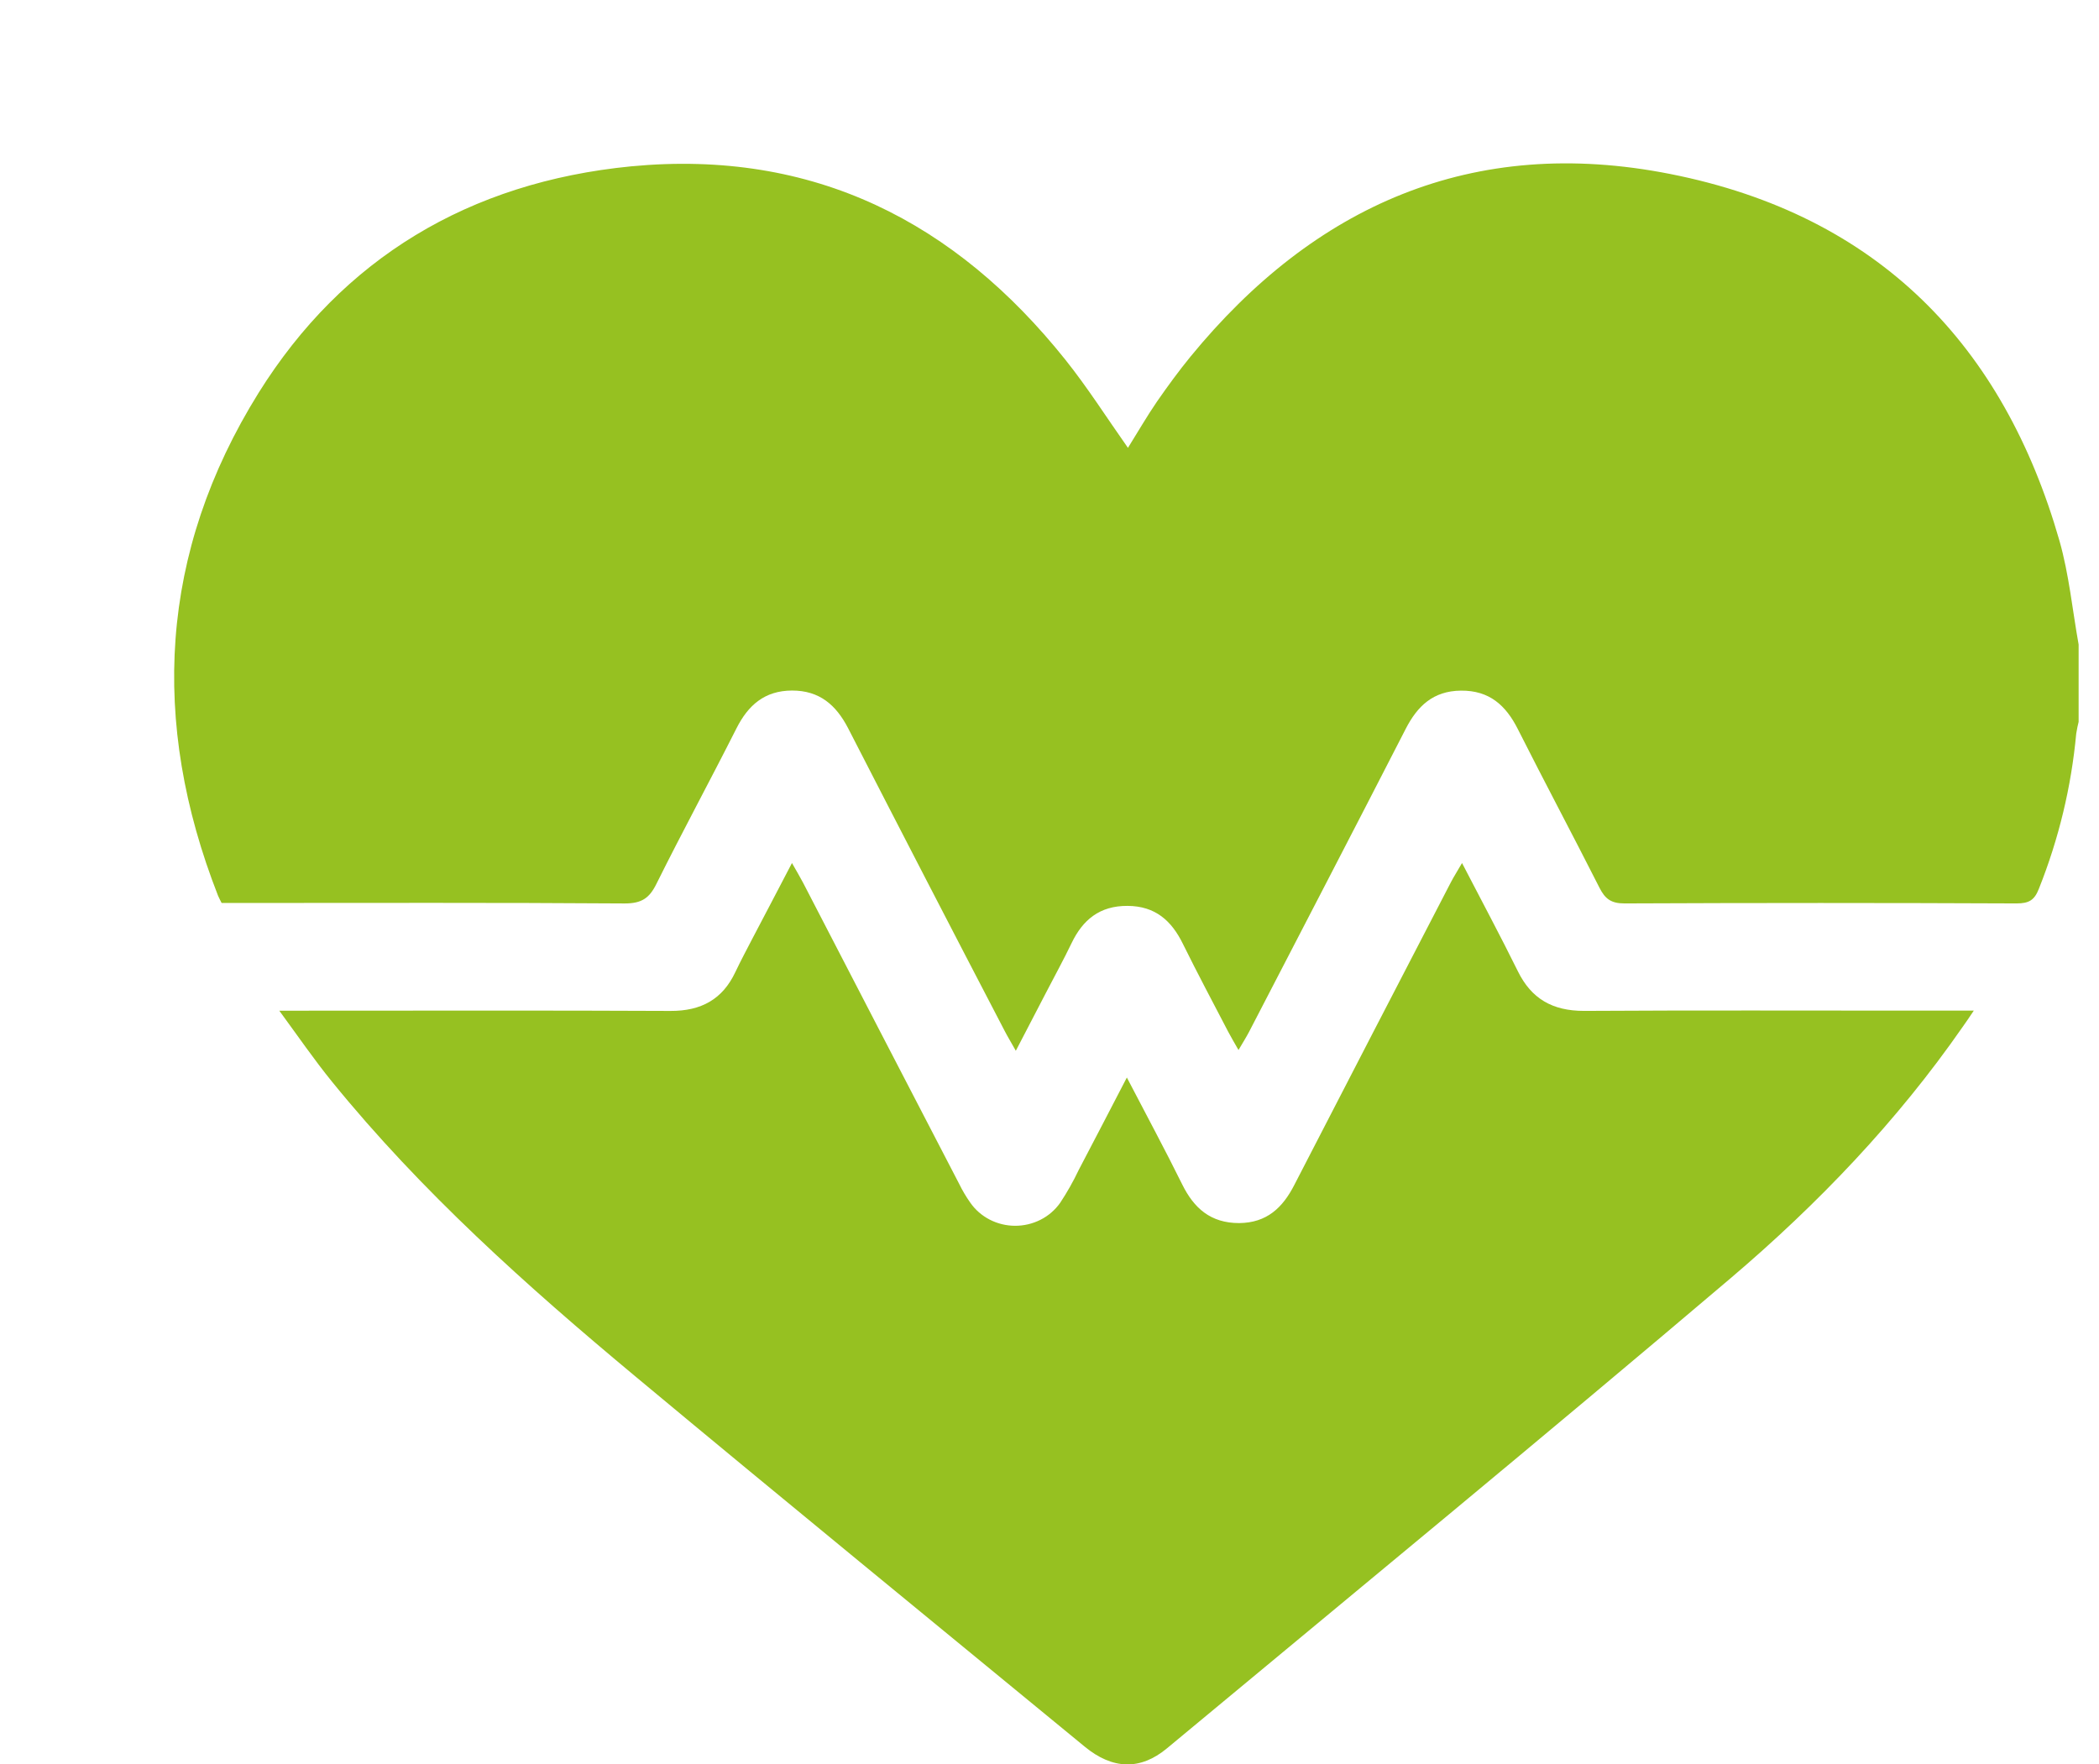
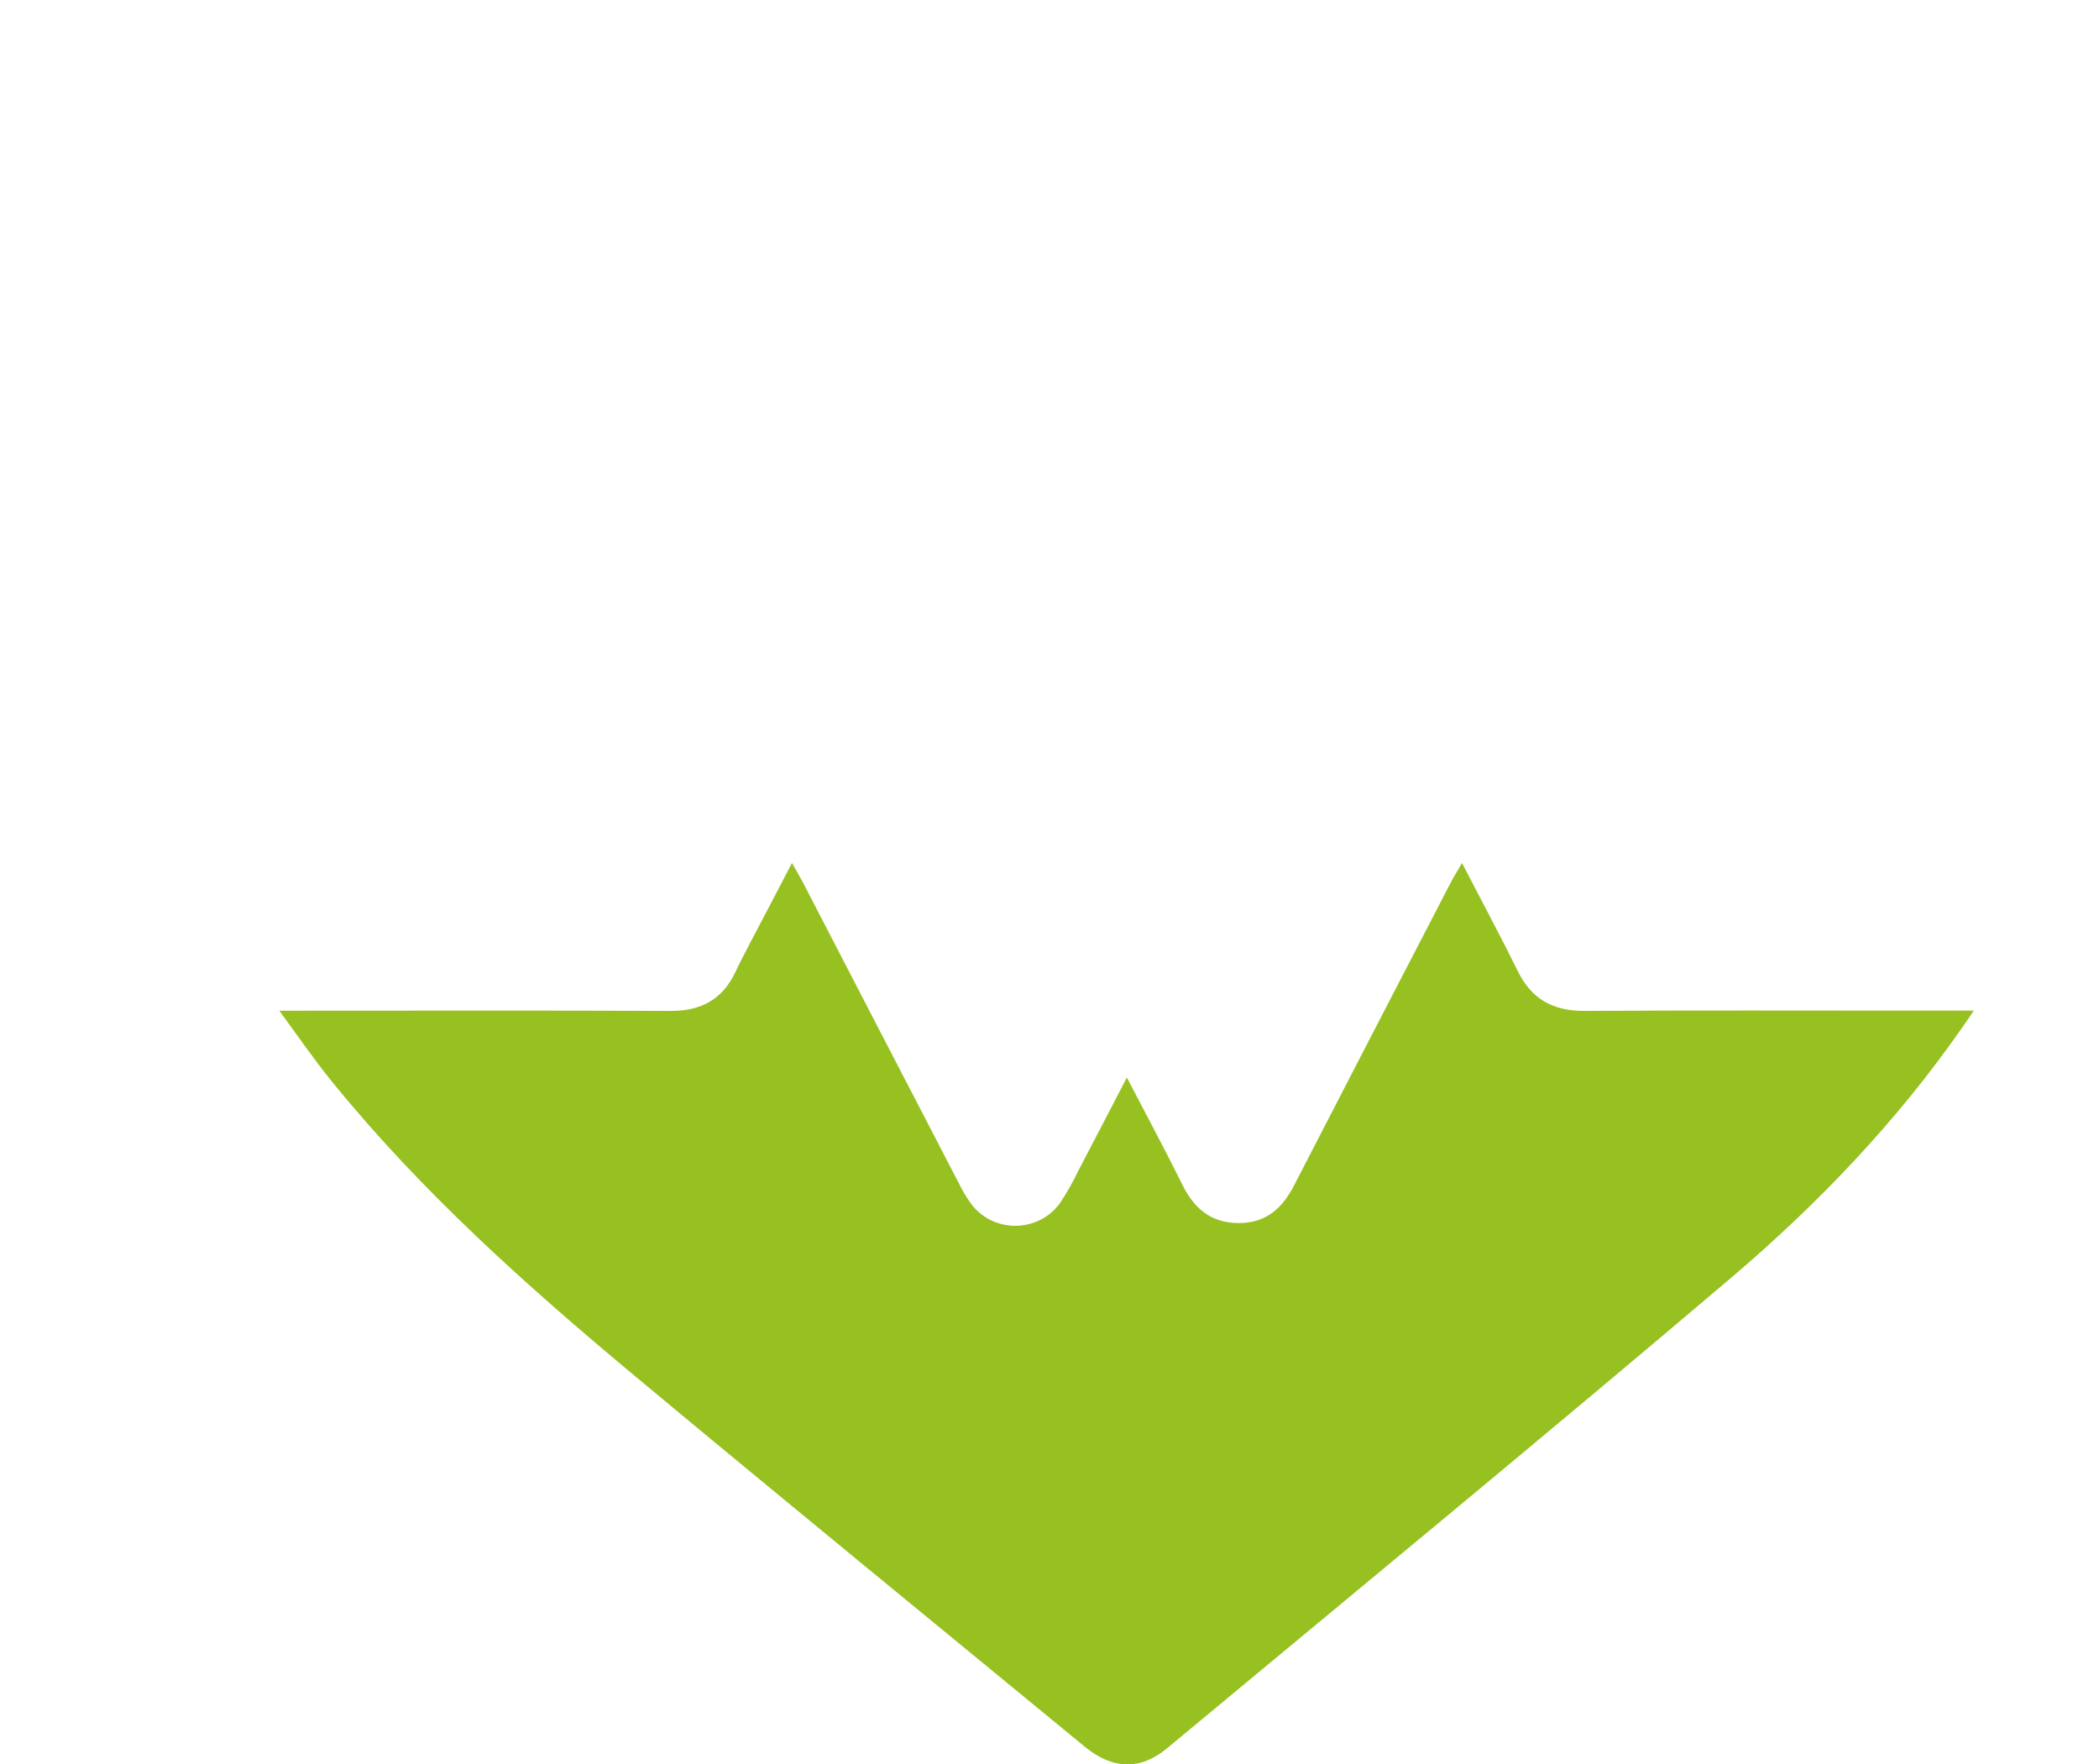
<svg xmlns="http://www.w3.org/2000/svg" width="69" height="58" viewBox="0 0 69 58" fill="none">
  <g clip-path="url(#clip0_1279_54568)">
-     <path d="M68.33 21.187C68.126 20.051 68.016 18.888 67.701 17.779C65.864 11.372 61.766 7.079 54.913 5.721C48.394 4.428 43.191 6.774 39.136 11.722C38.746 12.199 38.382 12.699 38.034 13.2C37.702 13.684 37.408 14.194 37.079 14.722C36.371 13.717 35.746 12.731 35.019 11.822C31.413 7.309 26.762 4.896 20.745 5.468C15.413 5.99 11.258 8.502 8.503 12.91C5.234 18.159 4.93 23.732 7.168 29.445C7.197 29.517 7.237 29.584 7.285 29.683H7.95C12.145 29.683 16.34 29.669 20.536 29.699C21.096 29.699 21.347 29.523 21.578 29.056C22.432 27.339 23.351 25.644 24.212 23.939C24.592 23.188 25.131 22.702 26.037 22.7C26.943 22.699 27.483 23.178 27.874 23.927C29.581 27.252 31.298 30.572 33.025 33.887C33.121 34.073 33.231 34.254 33.393 34.542C33.756 33.846 34.07 33.241 34.384 32.635C34.665 32.092 34.961 31.554 35.227 31.001C35.593 30.24 36.146 29.774 37.064 29.779C37.982 29.783 38.514 30.271 38.884 31.025C39.365 32 39.877 32.961 40.379 33.925C40.468 34.097 40.569 34.261 40.713 34.517C40.855 34.274 40.966 34.1 41.061 33.918C42.779 30.601 44.505 27.284 46.21 23.959C46.593 23.213 47.111 22.712 48.024 22.703C48.964 22.693 49.504 23.192 49.894 23.965C50.776 25.713 51.697 27.441 52.582 29.188C52.763 29.544 52.96 29.699 53.399 29.698C57.697 29.679 61.995 29.679 66.291 29.698C66.701 29.698 66.88 29.59 67.027 29.208C67.678 27.575 68.09 25.862 68.251 24.119C68.274 23.97 68.305 23.822 68.343 23.676L68.33 21.187Z" fill="#96C121" />
    <path d="M64.884 33.222H63.006C59.362 33.222 55.717 33.209 52.071 33.231C51.03 33.231 50.34 32.829 49.897 31.929C49.323 30.765 48.708 29.619 48.061 28.37C47.907 28.638 47.793 28.814 47.698 28.996C45.977 32.313 44.26 35.632 42.547 38.954C42.164 39.701 41.644 40.199 40.732 40.206C39.792 40.206 39.247 39.712 38.864 38.938C38.3 37.796 37.693 36.671 37.043 35.421C36.475 36.513 35.971 37.49 35.46 38.461C35.283 38.835 35.078 39.197 34.848 39.544C34.683 39.776 34.463 39.967 34.205 40.097C33.946 40.228 33.659 40.296 33.367 40.295C33.076 40.294 32.789 40.224 32.532 40.091C32.275 39.958 32.056 39.766 31.894 39.532C31.757 39.338 31.636 39.133 31.532 38.92C29.819 35.621 28.108 32.321 26.4 29.019C26.303 28.833 26.195 28.654 26.034 28.37C25.575 29.257 25.152 30.052 24.736 30.849C24.545 31.217 24.347 31.588 24.171 31.959C23.753 32.845 23.055 33.237 22.041 33.232C18.03 33.213 14.018 33.224 10.006 33.224H9.181C9.794 34.059 10.325 34.833 10.914 35.558C13.844 39.166 17.308 42.267 20.888 45.248C25.786 49.328 30.733 53.367 35.662 57.421C36.571 58.168 37.485 58.201 38.358 57.475C44.546 52.333 50.765 47.219 56.893 42.016C59.766 39.574 62.368 36.853 64.515 33.761C64.615 33.624 64.713 33.476 64.884 33.222Z" fill="#96C121" />
  </g>
  <defs>
    <clipPath id="clip0_1279_54568">
      <path d="M68.33 0H29.33C13.313 0 0.33 12.984 0.33 29C0.33 45.016 13.313 58 29.33 58H68.33V0Z" fill="white" />
    </clipPath>
  </defs>
</svg>